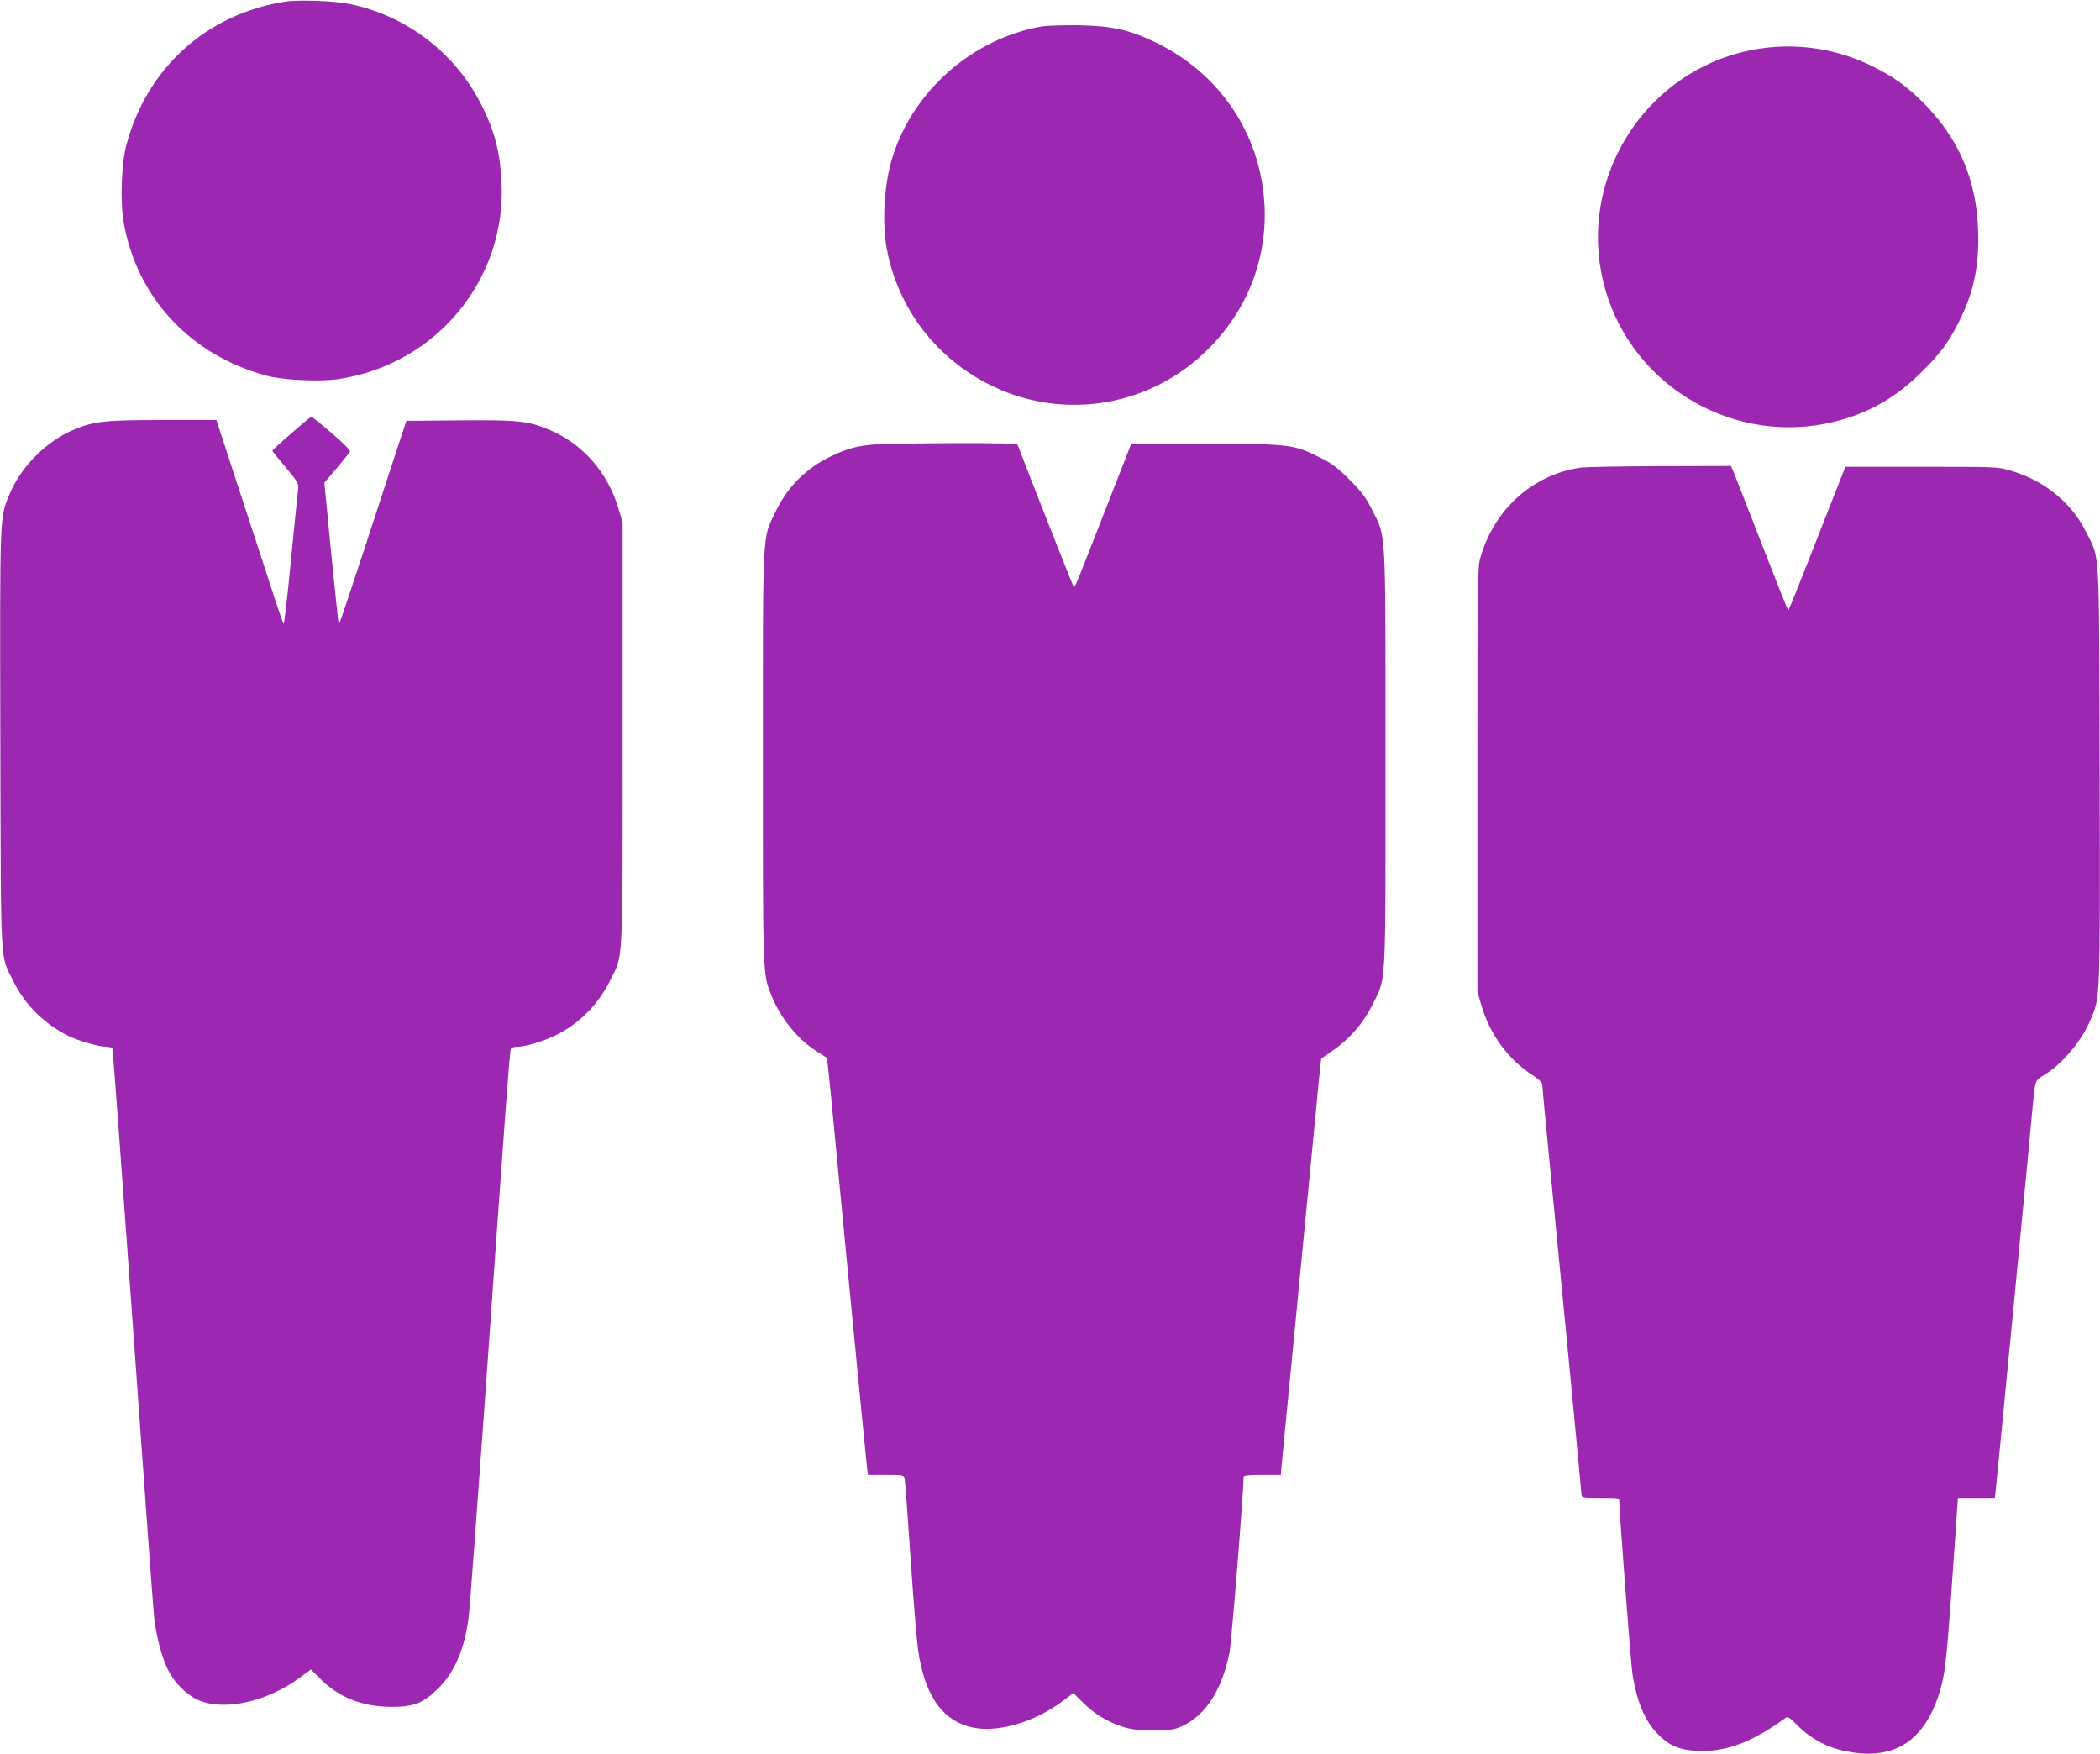
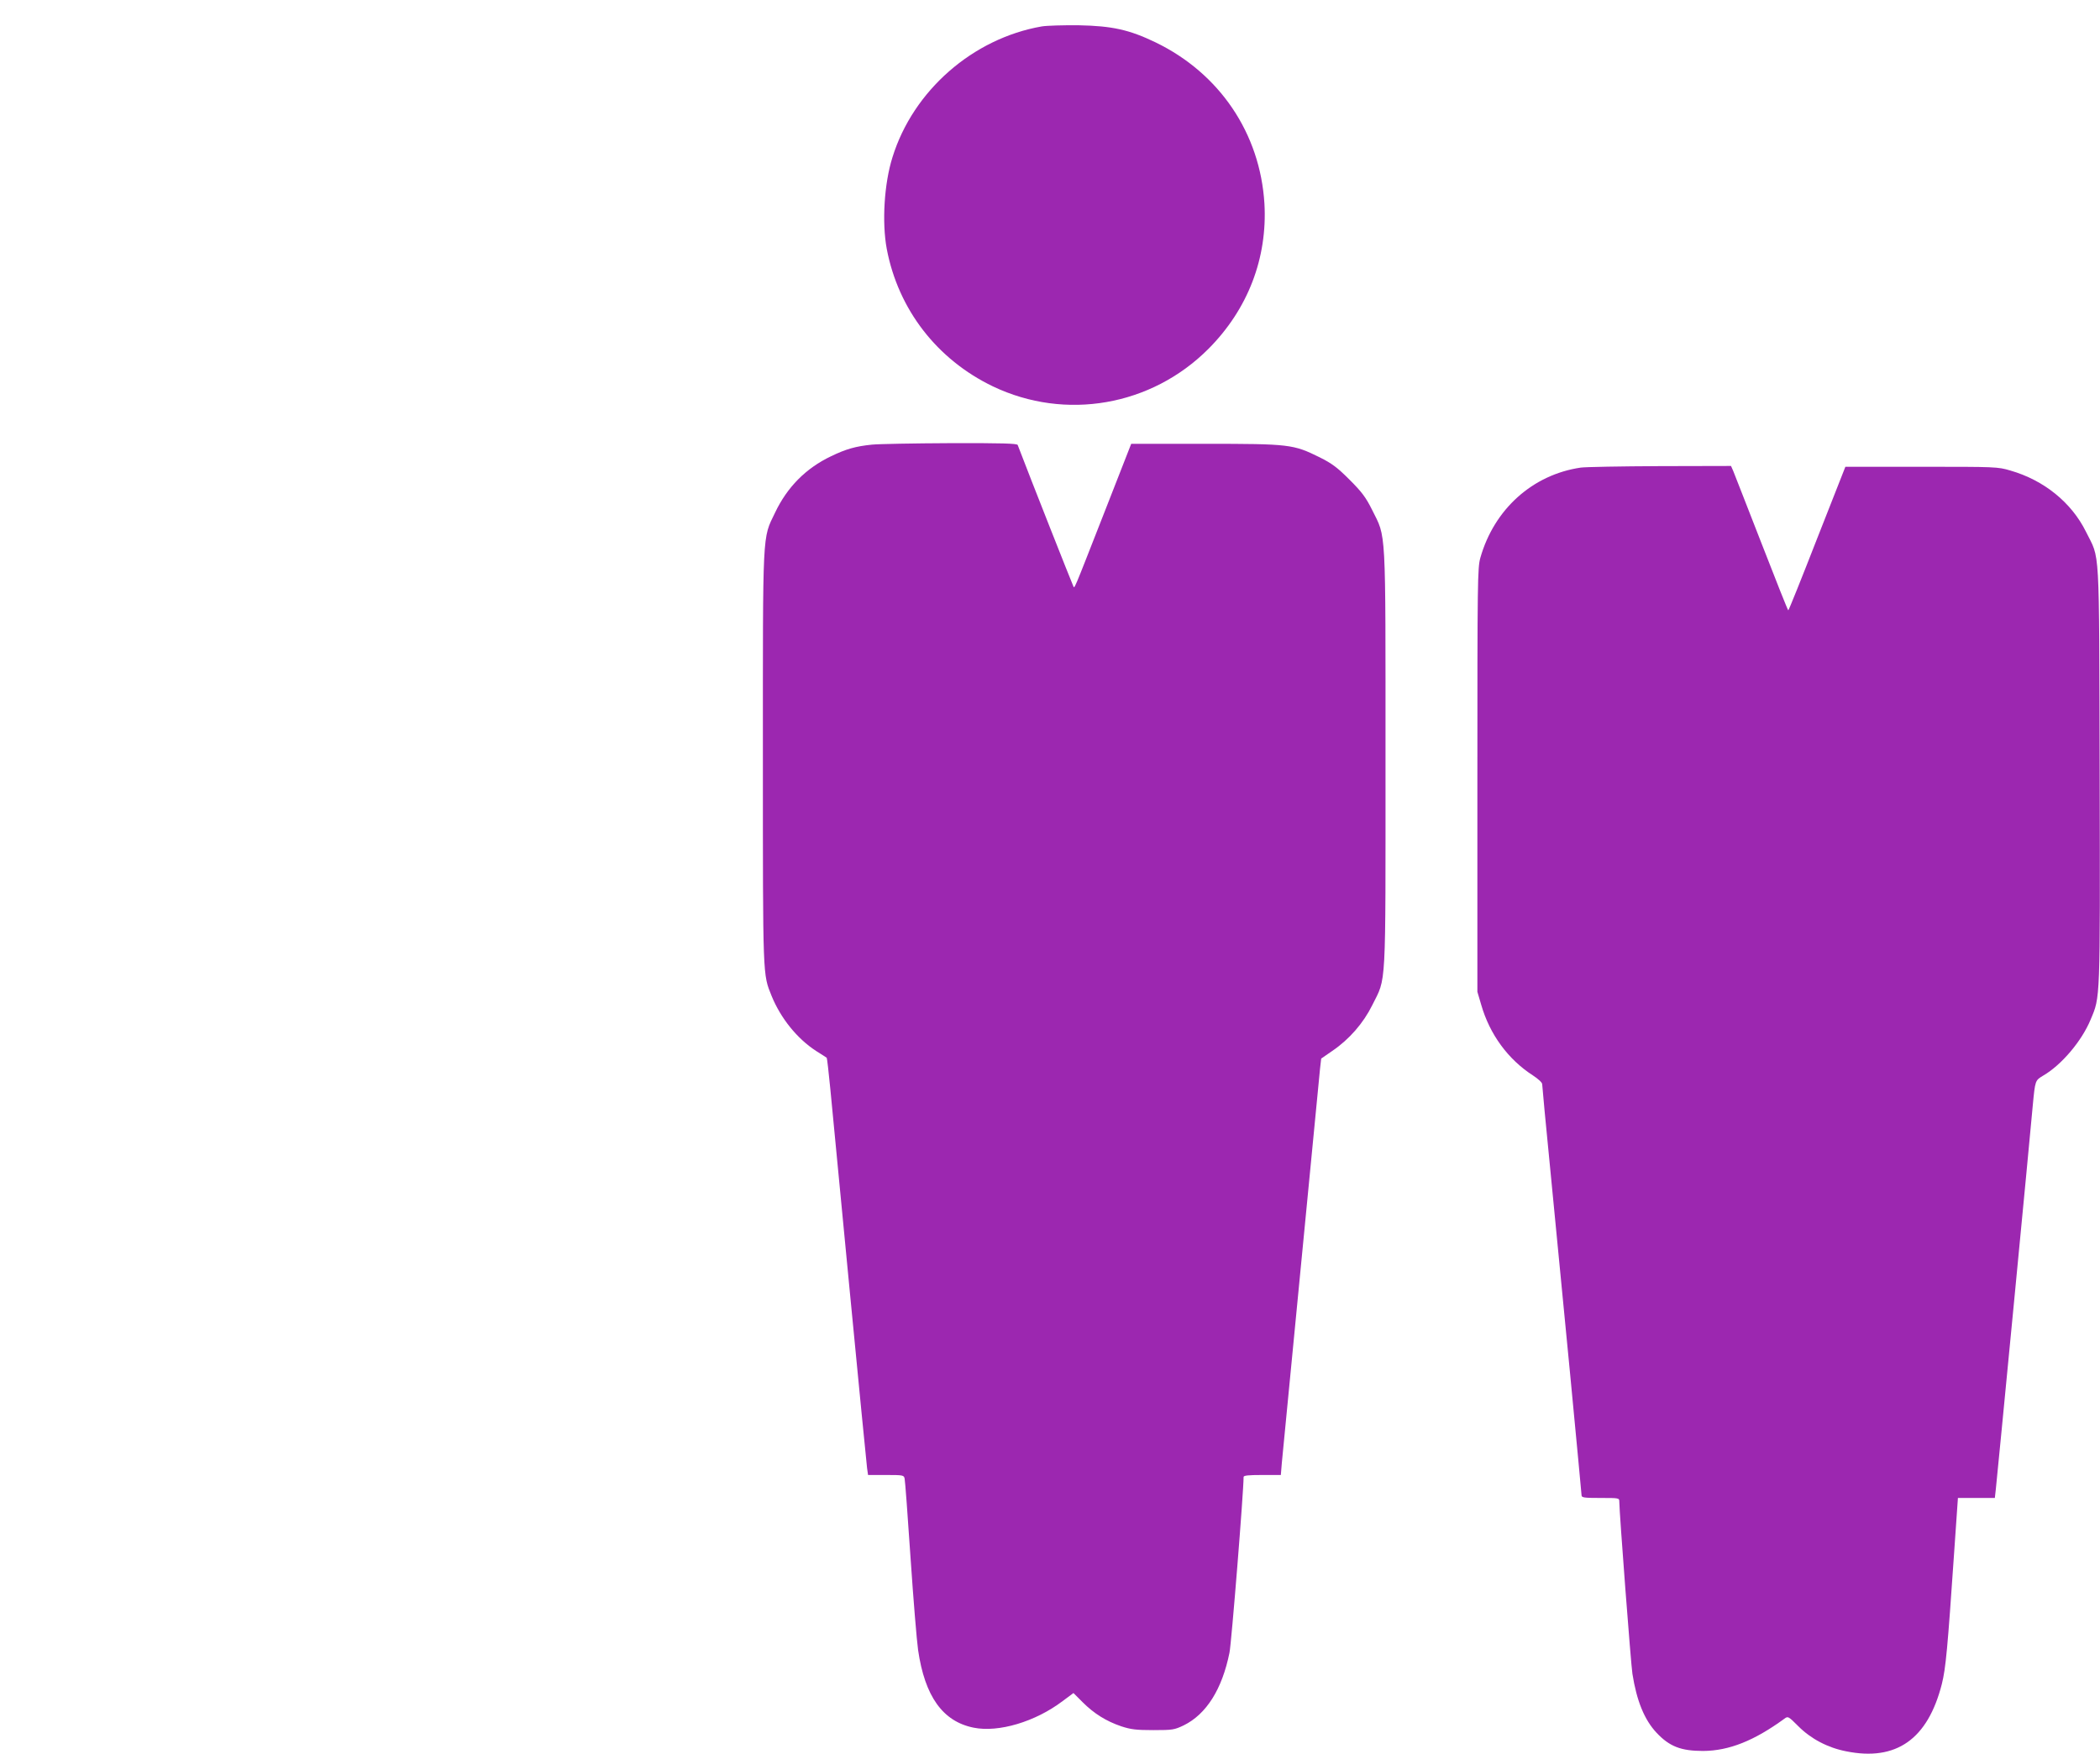
<svg xmlns="http://www.w3.org/2000/svg" version="1.0" width="1280pt" height="1069pt" viewBox="0 0 1280 1069" preserveAspectRatio="xMidYMid meet">
  <g transform="translate(0,1069) scale(0.1,-0.1)" fill="#9c27b0" stroke="none">
-     <path d="M1737 10680 c-480 -76 -844 -406 -968 -879 -29 -109 -37 -345 -15 -467 80 -460 411 -813 876 -935 98 -26 318 -36 430 -20 594 87 1025 603 997 1195 -8 187 -41 314 -122 476 -159 316 -453 542 -800 615 -93 20 -314 28 -398 15z" />
    <path d="M6350 10529 c-420 -73 -784 -391 -910 -797 -51 -161 -65 -398 -35 -559 70 -369 306 -674 647 -838 442 -211 966 -120 1314 229 240 241 360 553 341 885 -26 428 -273 794 -664 983 -160 77 -264 100 -468 104 -93 1 -195 -2 -225 -7z" />
-     <path d="M10765 10399 c-710 -84 -1178 -791 -979 -1478 172 -594 794 -951 1395 -801 207 51 371 144 529 300 114 112 165 180 229 306 92 183 126 345 118 564 -11 312 -122 565 -343 783 -99 96 -174 150 -299 212 -203 101 -428 140 -650 114z" />
-     <path d="M1776 8049 c-64 -55 -116 -103 -116 -106 0 -3 36 -48 81 -101 77 -92 80 -99 76 -137 -3 -22 -23 -216 -44 -432 -20 -216 -41 -389 -44 -385 -4 4 -32 84 -62 177 -30 94 -121 371 -202 618 l-146 447 -325 0 c-351 0 -418 -7 -538 -56 -172 -70 -330 -229 -400 -401 -58 -142 -57 -102 -54 -1493 4 -1432 -3 -1304 82 -1475 69 -140 185 -255 333 -329 61 -30 185 -66 230 -66 17 0 34 -4 38 -10 3 -5 59 -766 125 -1692 66 -926 124 -1728 130 -1782 13 -112 48 -243 86 -318 36 -71 107 -143 172 -175 156 -76 428 -19 632 134 l65 48 60 -60 c111 -111 256 -168 430 -168 138 -1 196 23 286 112 105 105 166 252 188 457 6 54 47 610 92 1234 137 1943 156 2196 163 2208 4 7 21 12 38 12 47 0 146 29 223 64 148 69 270 190 344 340 81 163 76 62 76 1506 l0 1285 -23 78 c-66 228 -222 406 -432 491 -124 51 -186 57 -539 54 l-324 -3 -43 -130 c-24 -71 -115 -352 -204 -623 -89 -272 -163 -492 -165 -490 -2 1 -22 197 -46 434 l-42 432 75 88 c41 49 77 94 81 101 5 7 -38 50 -110 112 -65 56 -121 101 -125 101 -4 0 -59 -45 -122 -101z" />
    <path d="M5315 7980 c-100 -10 -159 -27 -250 -71 -153 -73 -267 -188 -341 -344 -78 -162 -74 -90 -74 -1497 0 -1352 -1 -1313 53 -1448 56 -137 156 -261 272 -336 33 -21 62 -39 64 -41 2 -1 12 -87 22 -190 10 -103 63 -656 118 -1228 55 -572 103 -1059 106 -1083 l6 -42 109 0 c106 0 110 -1 114 -23 3 -12 19 -229 36 -482 17 -253 38 -506 46 -562 41 -282 150 -435 338 -473 152 -31 377 36 543 162 l66 49 56 -56 c69 -69 144 -116 236 -147 58 -19 91 -23 195 -23 118 0 128 2 185 29 138 68 234 220 279 443 12 57 86 981 86 1071 0 9 29 12 114 12 l113 0 6 73 c6 65 219 2259 233 2404 l7 61 68 47 c103 70 189 169 243 278 87 176 81 67 81 1502 0 1439 5 1342 -82 1518 -38 76 -62 108 -137 183 -75 75 -107 99 -183 137 -160 79 -182 82 -698 82 l-450 0 -155 -396 c-208 -530 -189 -487 -199 -469 -6 11 -260 653 -338 858 -4 9 -95 12 -412 11 -223 -1 -437 -5 -476 -9z" />
    <path d="M9635 7840 c-294 -43 -528 -254 -612 -550 -17 -62 -18 -133 -18 -1355 l0 -1290 23 -78 c52 -182 165 -335 316 -432 32 -21 56 -43 56 -53 0 -9 22 -246 50 -527 27 -280 81 -837 120 -1237 38 -399 70 -734 70 -742 0 -14 17 -16 115 -16 113 0 115 0 115 -22 0 -64 71 -996 80 -1050 26 -165 73 -280 147 -359 79 -84 149 -111 284 -111 159 1 312 63 496 197 21 16 24 14 85 -47 76 -76 178 -130 290 -152 306 -62 498 73 584 410 24 96 35 216 75 802 l23 332 112 0 113 0 6 53 c7 60 210 2163 225 2337 15 157 14 154 65 185 110 64 234 210 288 341 59 141 58 100 55 1494 -4 1435 3 1303 -84 1480 -88 177 -255 313 -460 372 -77 23 -89 23 -543 23 l-463 0 -172 -437 c-94 -241 -173 -438 -176 -438 -3 0 -76 184 -163 408 -87 224 -165 422 -172 440 l-14 32 -433 -1 c-238 -1 -456 -5 -483 -9z" />
  </g>
</svg>